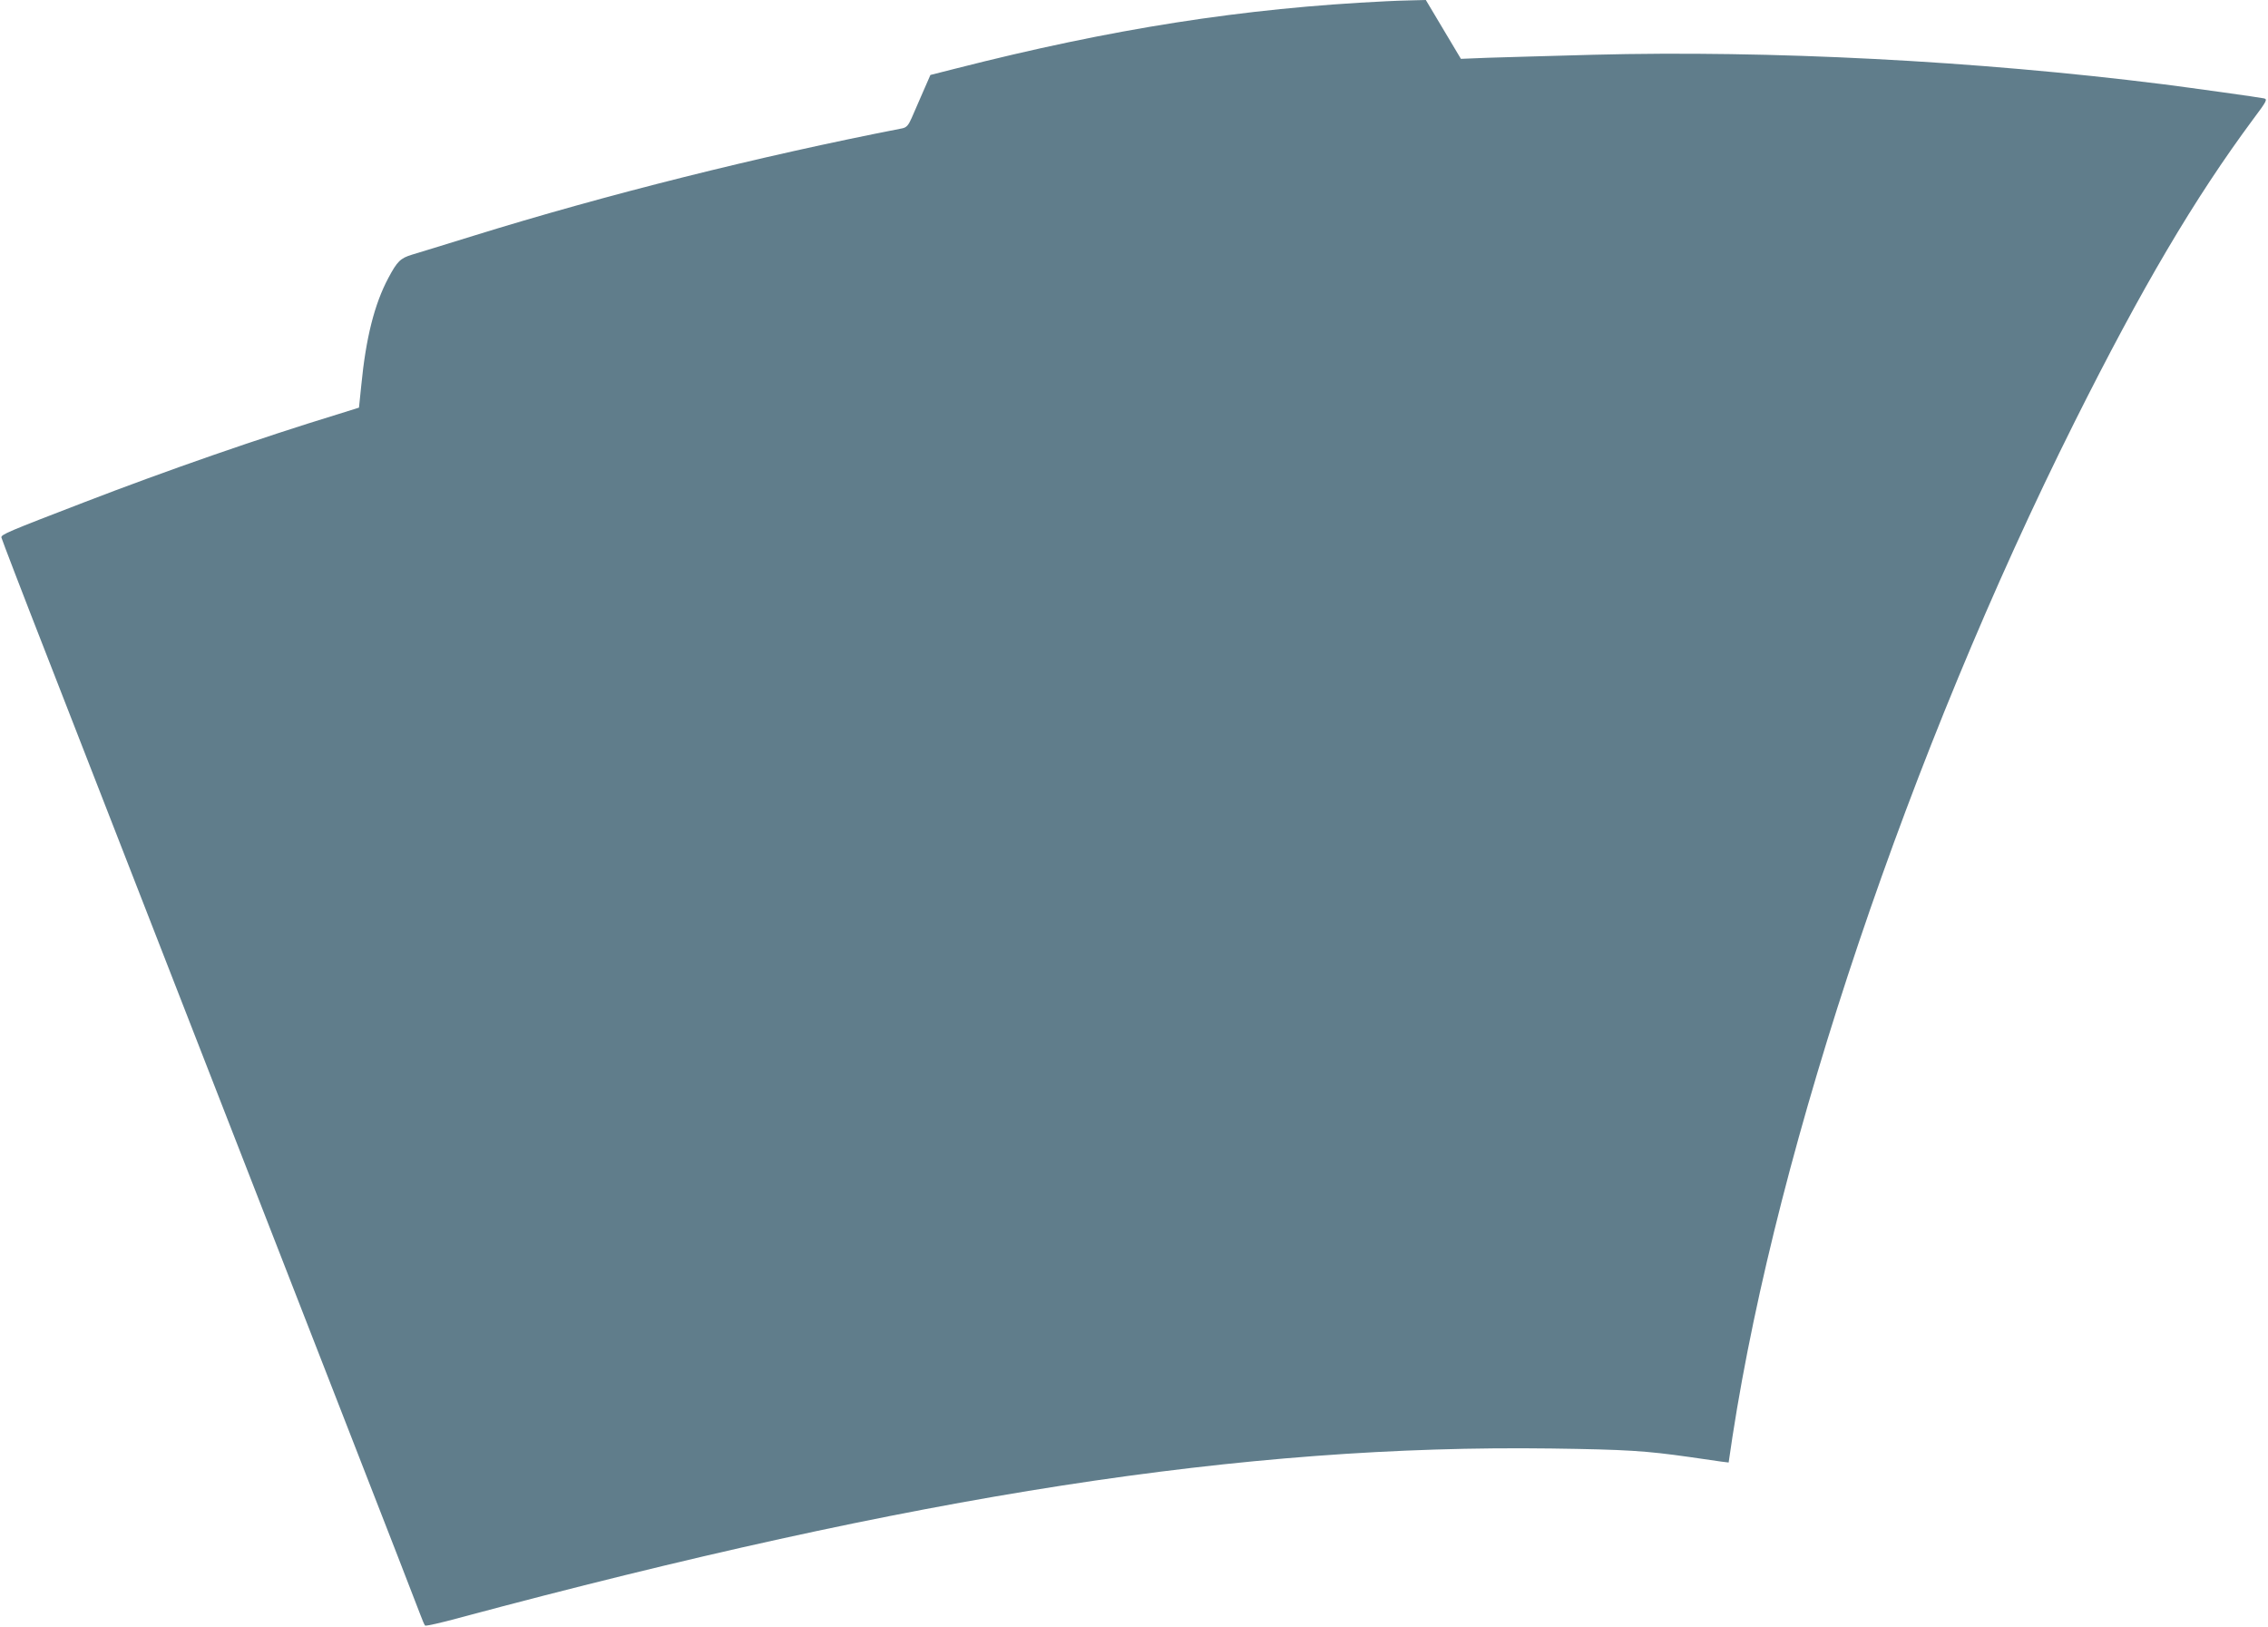
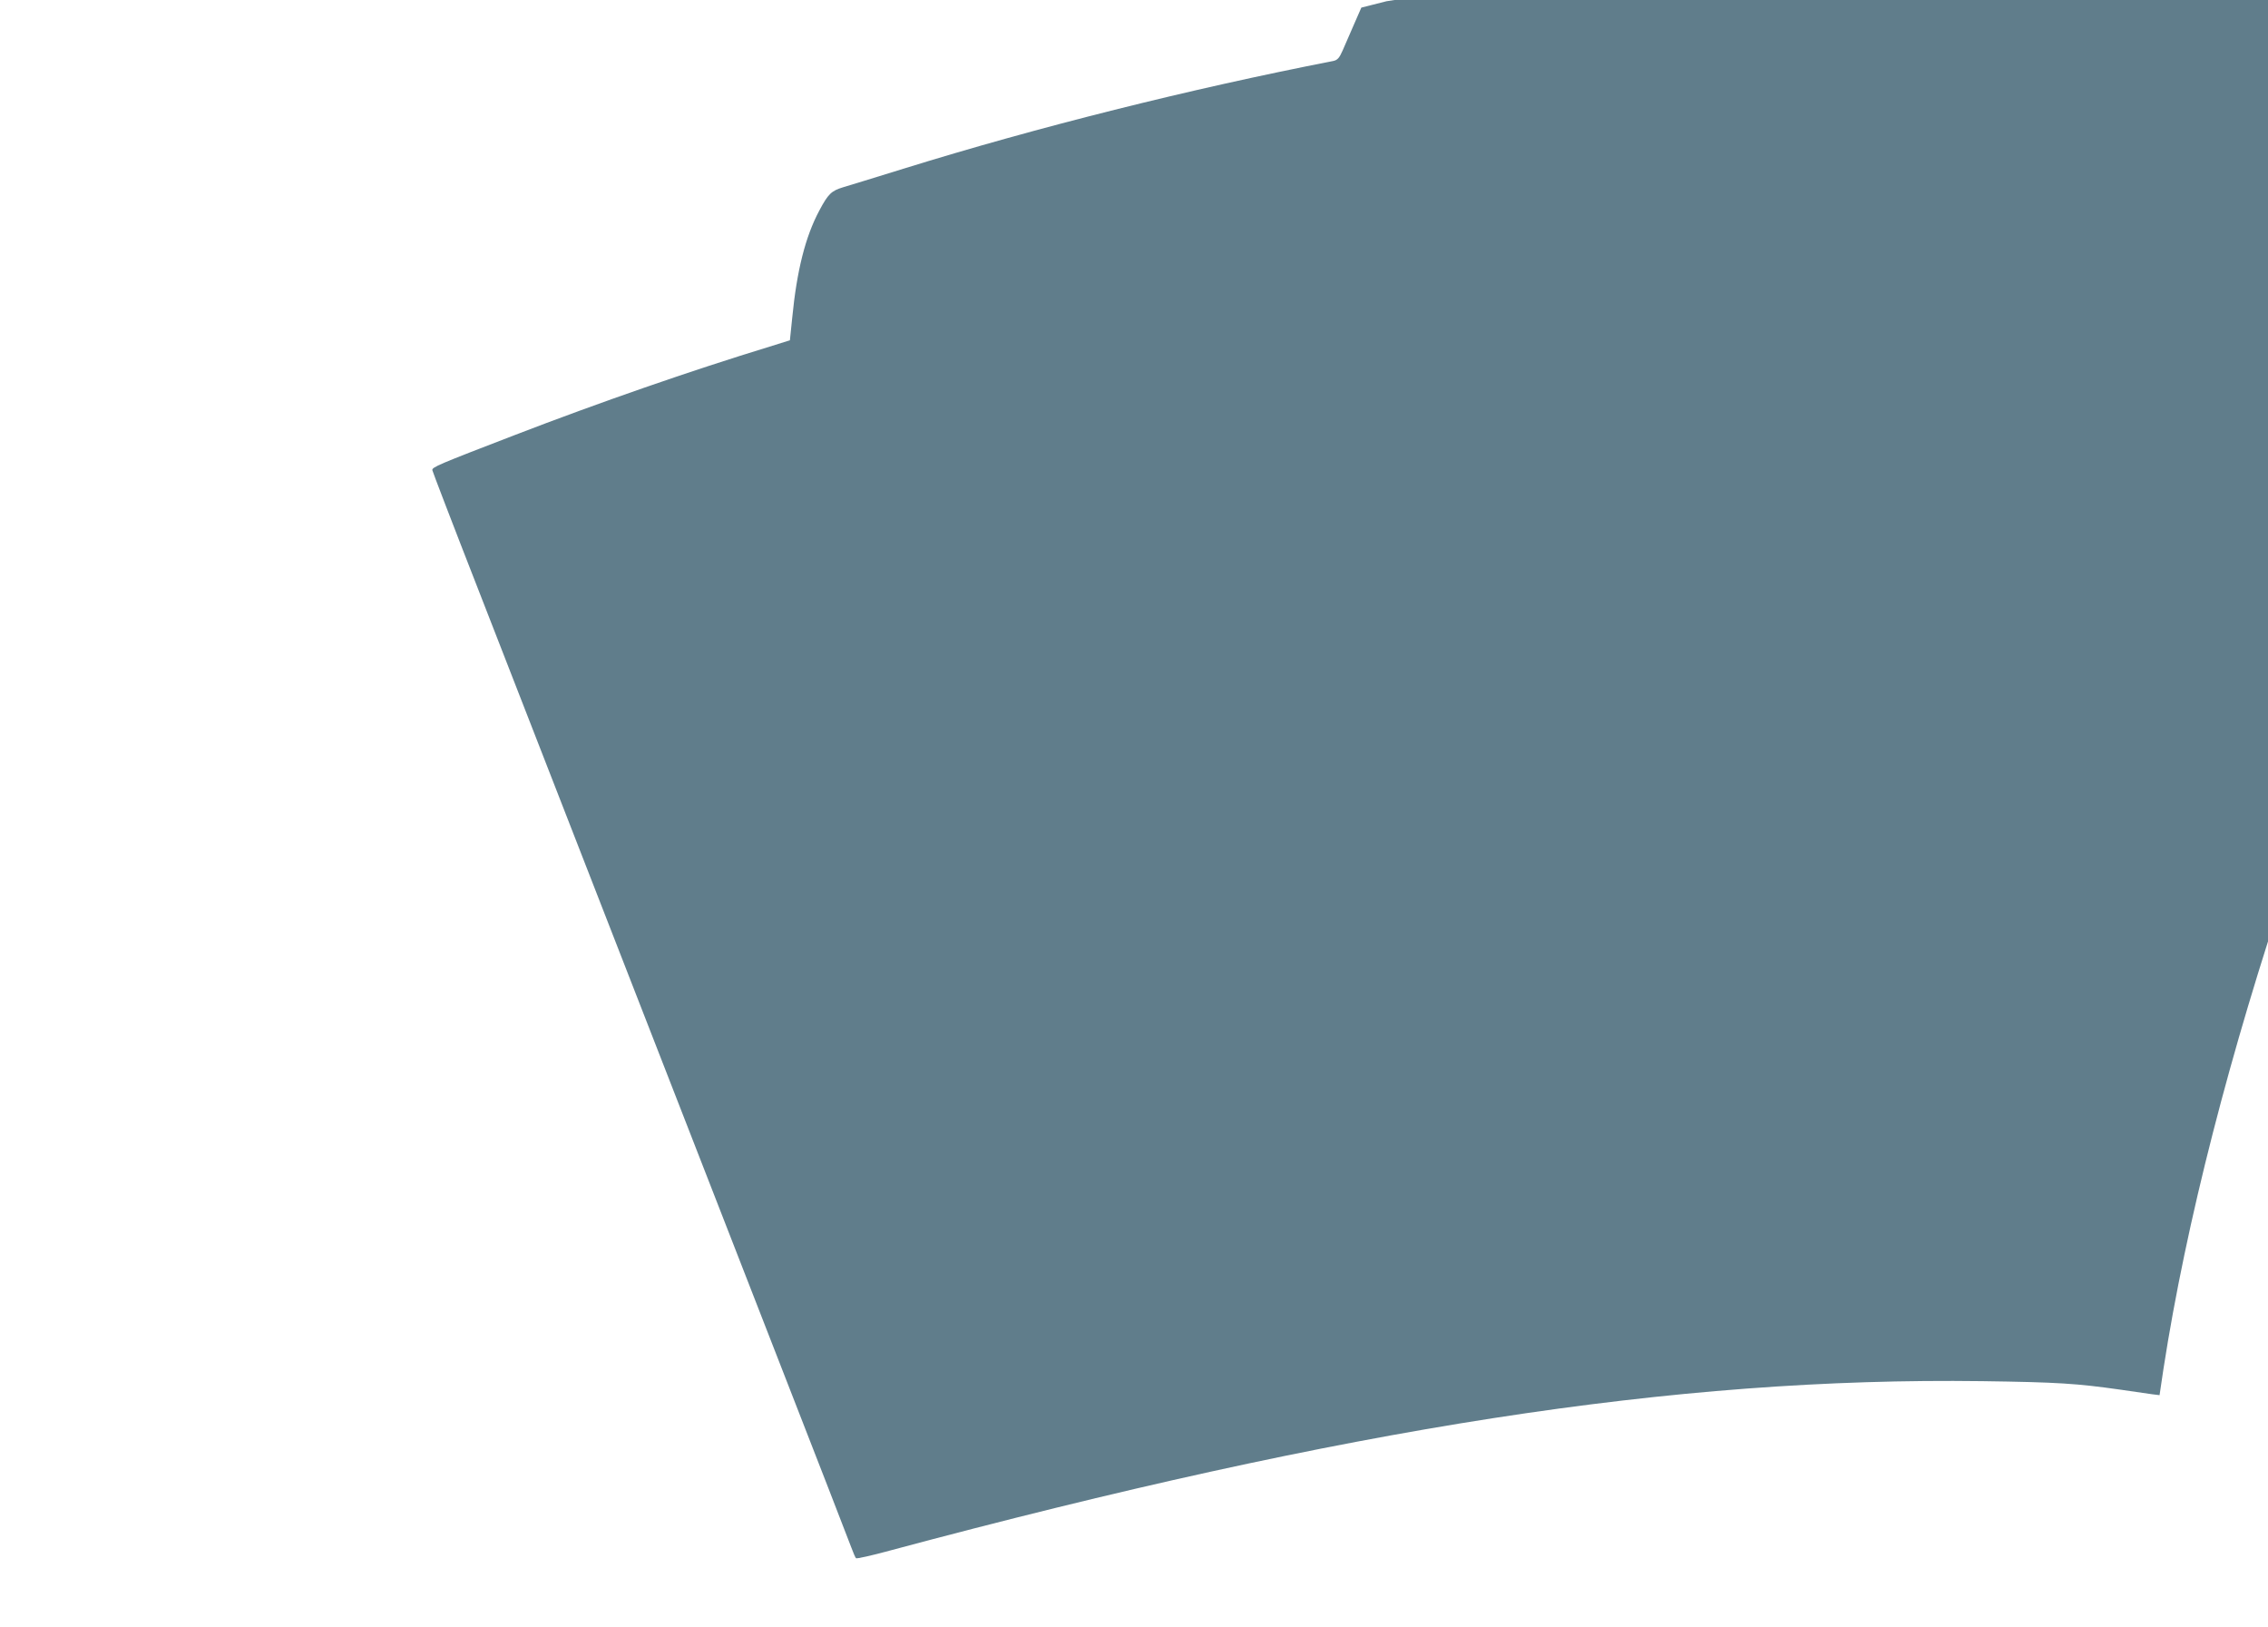
<svg xmlns="http://www.w3.org/2000/svg" version="1.0" width="1280pt" height="918pt" viewBox="0 0 1280 918" preserveAspectRatio="xMidYMid meet">
  <g transform="translate(0,918) scale(0.1,-0.1)" fill="#607d8b" stroke="none">
-     <path d="M7825 9173 c-810 -39 -1549 -155 -2432 -380 l-142 -36 -42 -96 c-23 -53 -52 -119 -64 -147 -18 -41 -29 -53 -52 -58 -810 -158 -1672 -374 -2423 -607 -162 -50 -317 -98 -345 -106 -65 -20 -83 -37 -133 -131 -79 -148 -127 -339 -153 -606 l-13 -126 -115 -36 c-442 -135 -961 -315 -1441 -500 -426 -164 -465 -180 -462 -197 1 -7 119 -315 263 -683 393 -1009 515 -1321 779 -1999 133 -341 304 -780 380 -975 76 -195 315 -807 530 -1360 216 -553 401 -1030 412 -1060 11 -30 23 -58 27 -62 3 -4 89 15 191 43 2590 694 4430 979 6165 956 428 -6 532 -13 780 -48 77 -11 158 -23 180 -26 l41 -5 22 148 c256 1656 999 3861 1931 5724 380 759 675 1259 1007 1707 78 104 82 113 61 118 -27 6 -408 59 -572 80 -1052 132 -2214 192 -3214 166 -245 -7 -513 -14 -596 -17 l-150 -6 -99 166 -99 166 -81 -2 c-45 -1 -108 -3 -141 -5z" />
+     <path d="M7825 9173 l-142 -36 -42 -96 c-23 -53 -52 -119 -64 -147 -18 -41 -29 -53 -52 -58 -810 -158 -1672 -374 -2423 -607 -162 -50 -317 -98 -345 -106 -65 -20 -83 -37 -133 -131 -79 -148 -127 -339 -153 -606 l-13 -126 -115 -36 c-442 -135 -961 -315 -1441 -500 -426 -164 -465 -180 -462 -197 1 -7 119 -315 263 -683 393 -1009 515 -1321 779 -1999 133 -341 304 -780 380 -975 76 -195 315 -807 530 -1360 216 -553 401 -1030 412 -1060 11 -30 23 -58 27 -62 3 -4 89 15 191 43 2590 694 4430 979 6165 956 428 -6 532 -13 780 -48 77 -11 158 -23 180 -26 l41 -5 22 148 c256 1656 999 3861 1931 5724 380 759 675 1259 1007 1707 78 104 82 113 61 118 -27 6 -408 59 -572 80 -1052 132 -2214 192 -3214 166 -245 -7 -513 -14 -596 -17 l-150 -6 -99 166 -99 166 -81 -2 c-45 -1 -108 -3 -141 -5z" />
  </g>
</svg>